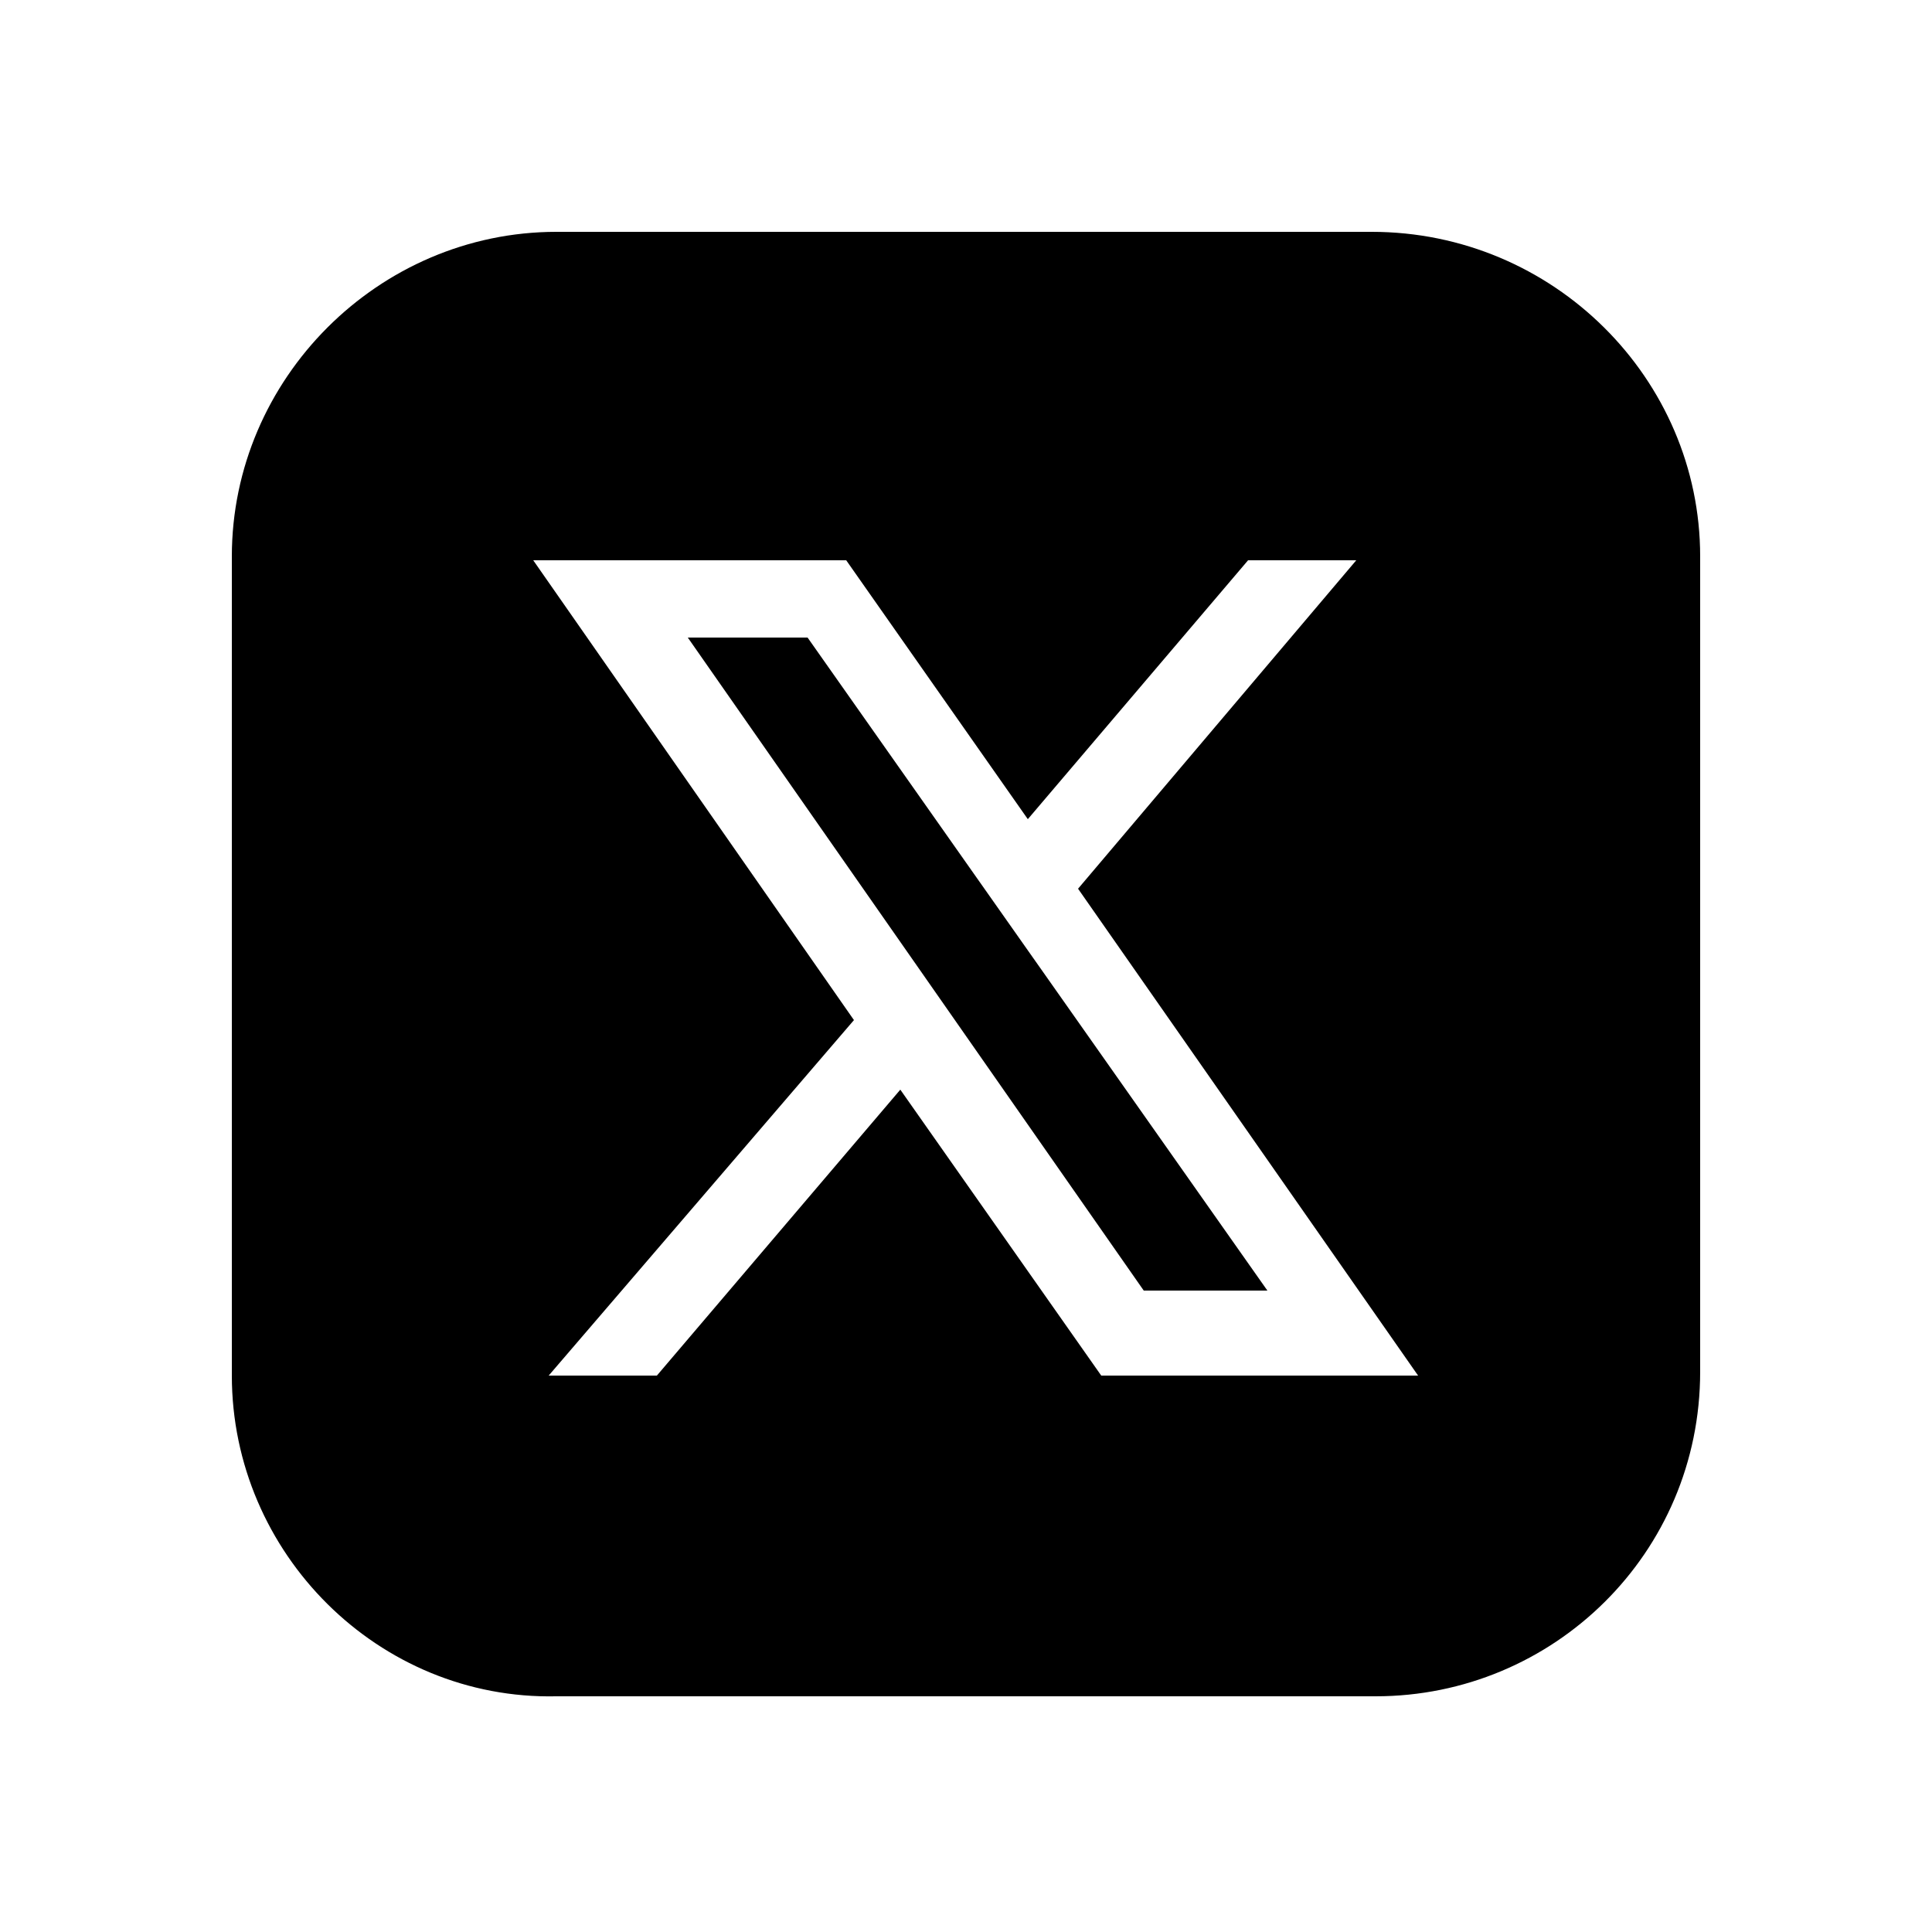
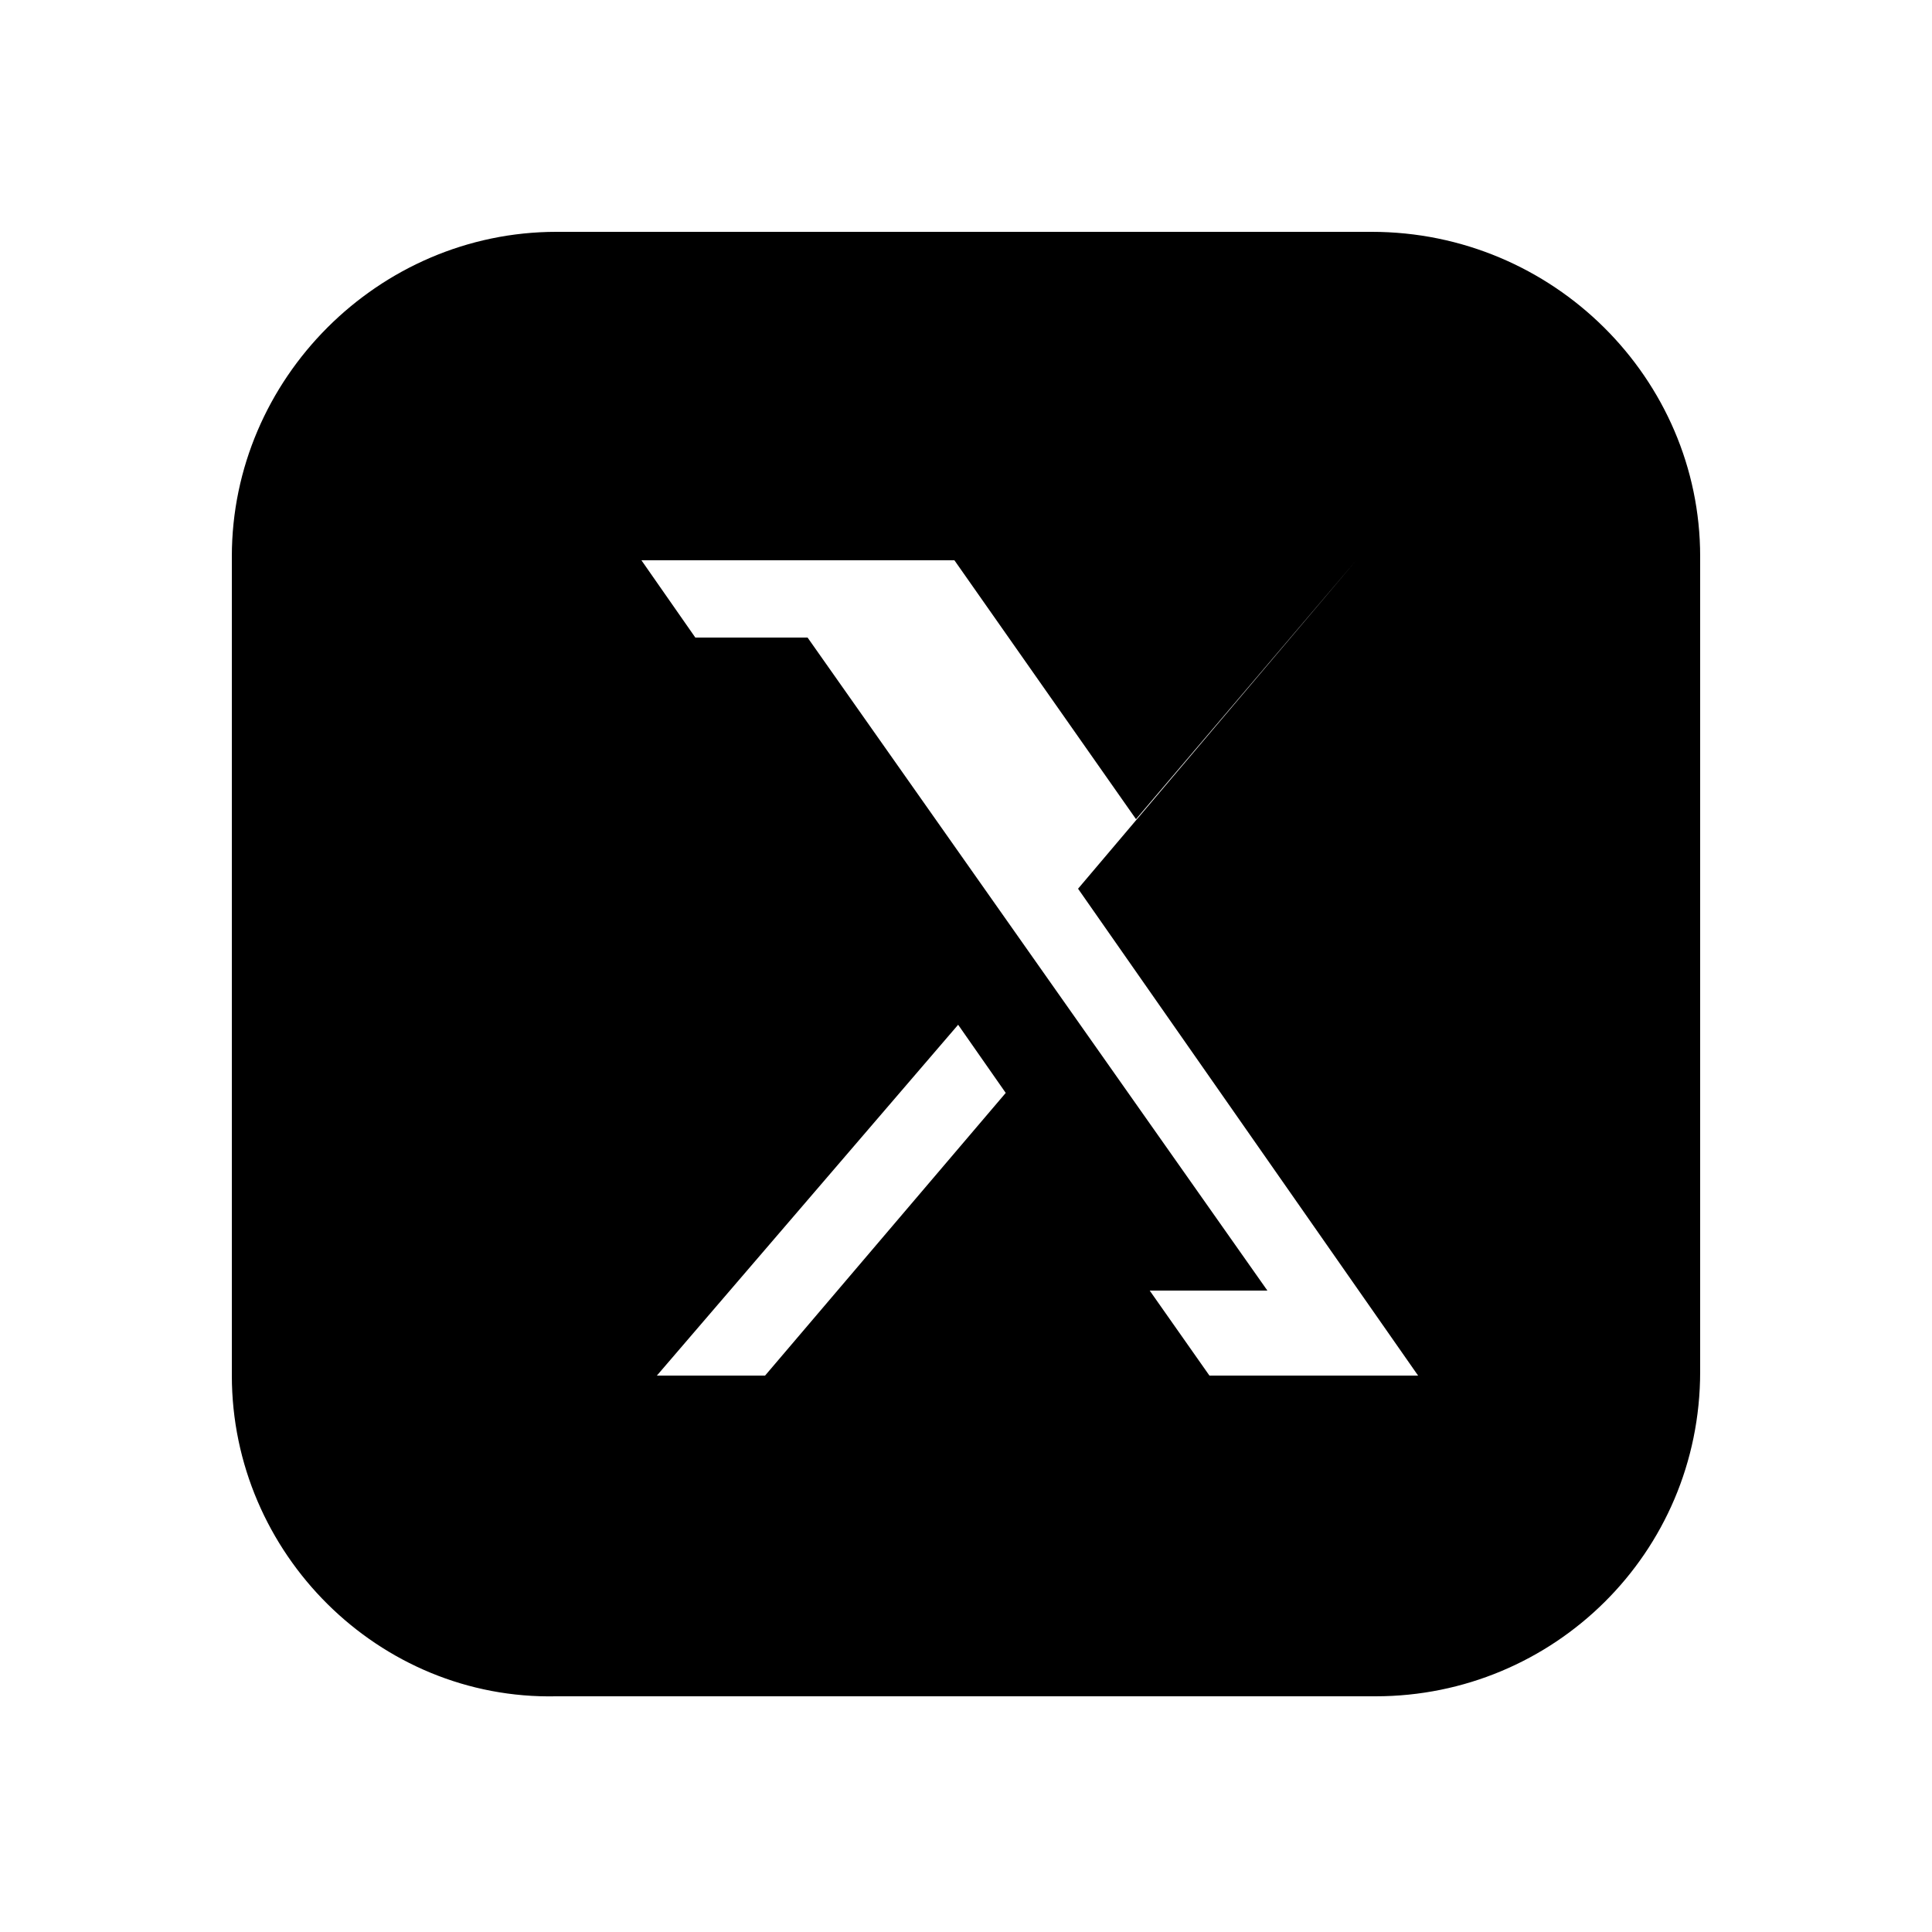
<svg xmlns="http://www.w3.org/2000/svg" version="1.1" id="レイヤー_1" x="0px" y="0px" viewBox="0 0 50 50" style="enable-background:new 0 0 50 50;" xml:space="preserve">
-   <path d="M20.9,16.5l11.9,16.9h-3.2L17.8,16.5H20.9z M44,14.4v21.1c0,4.7-3.8,8.4-8.4,8.4H14.4C9.8,44,6,40.2,6,35.6V14.4  C6,9.8,9.8,6,14.4,6h21.1C40.2,6,44,9.8,44,14.4z M36.7,35.6l-8.8-12.6l7.2-8.5h-2.8l-5.7,6.7l-4.7-6.7h-8.1l8.3,11.9l-7.9,9.2h2.8  l6.3-7.4l5.2,7.4H36.7z" />
+   <path d="M20.9,16.5l11.9,16.9h-3.2L17.8,16.5H20.9z M44,14.4v21.1c0,4.7-3.8,8.4-8.4,8.4H14.4C9.8,44,6,40.2,6,35.6V14.4  C6,9.8,9.8,6,14.4,6h21.1C40.2,6,44,9.8,44,14.4z M36.7,35.6l-8.8-12.6l7.2-8.5l-5.7,6.7l-4.7-6.7h-8.1l8.3,11.9l-7.9,9.2h2.8  l6.3-7.4l5.2,7.4H36.7z" />
</svg>